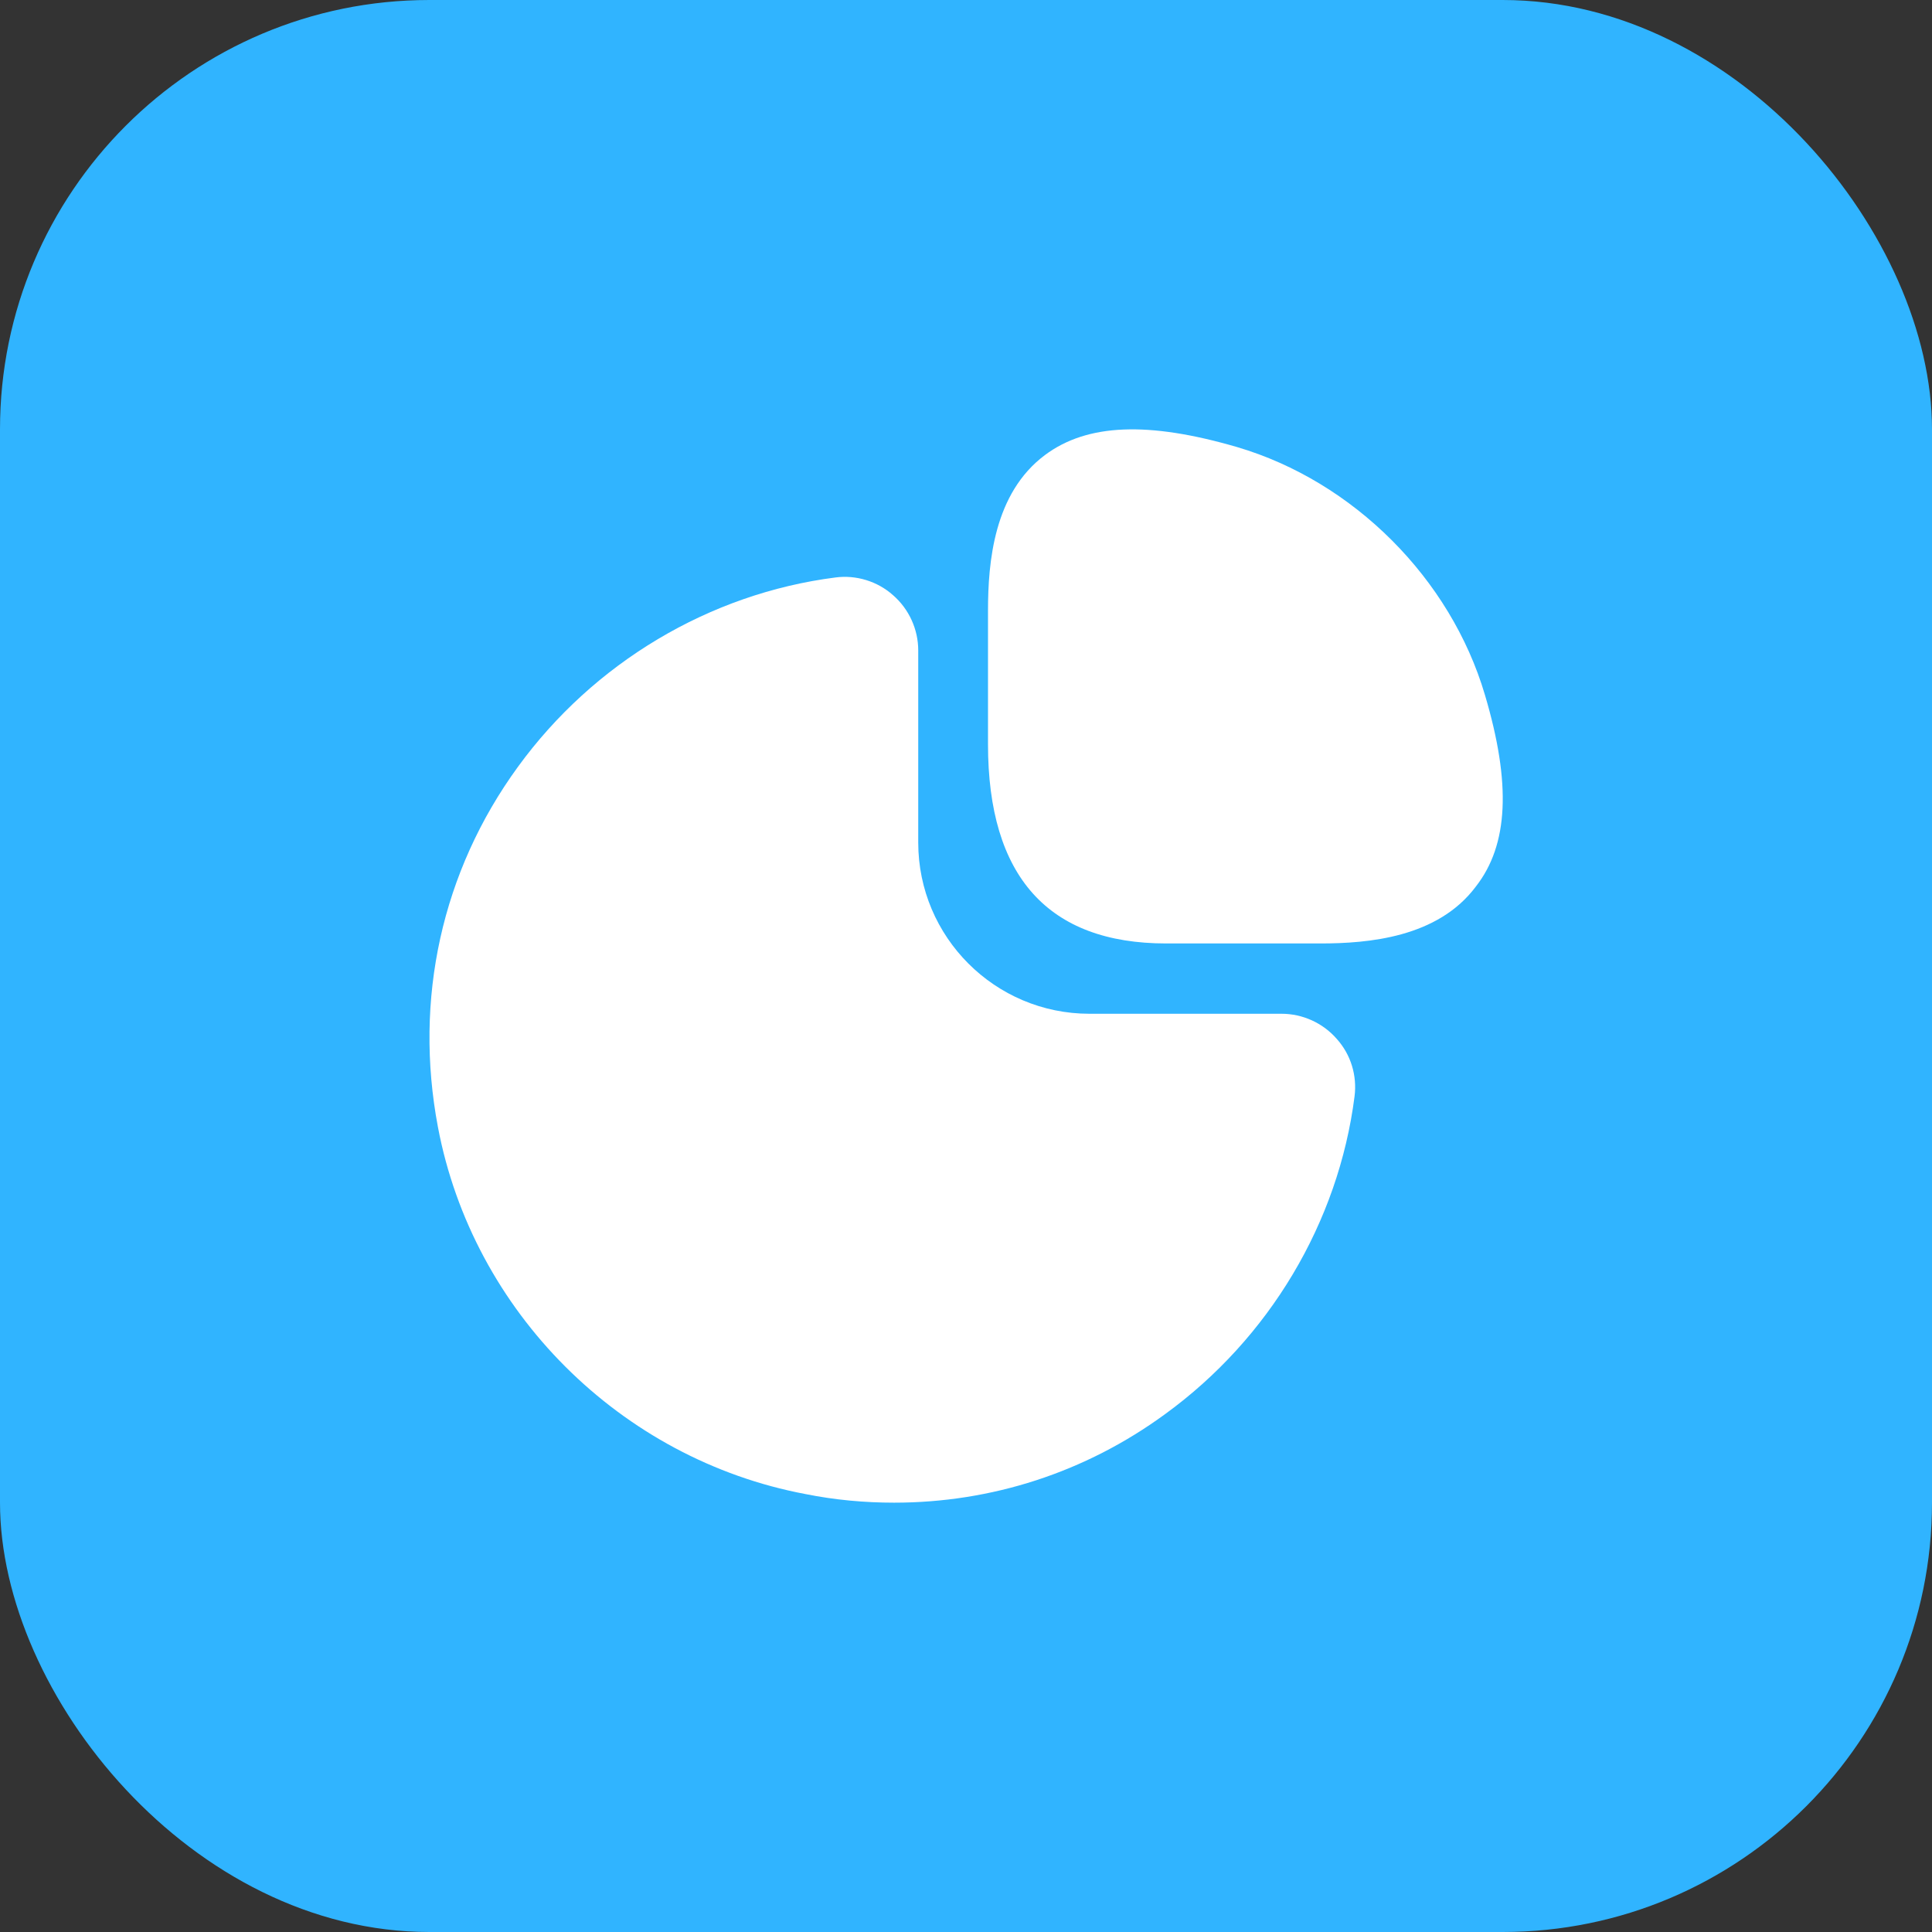
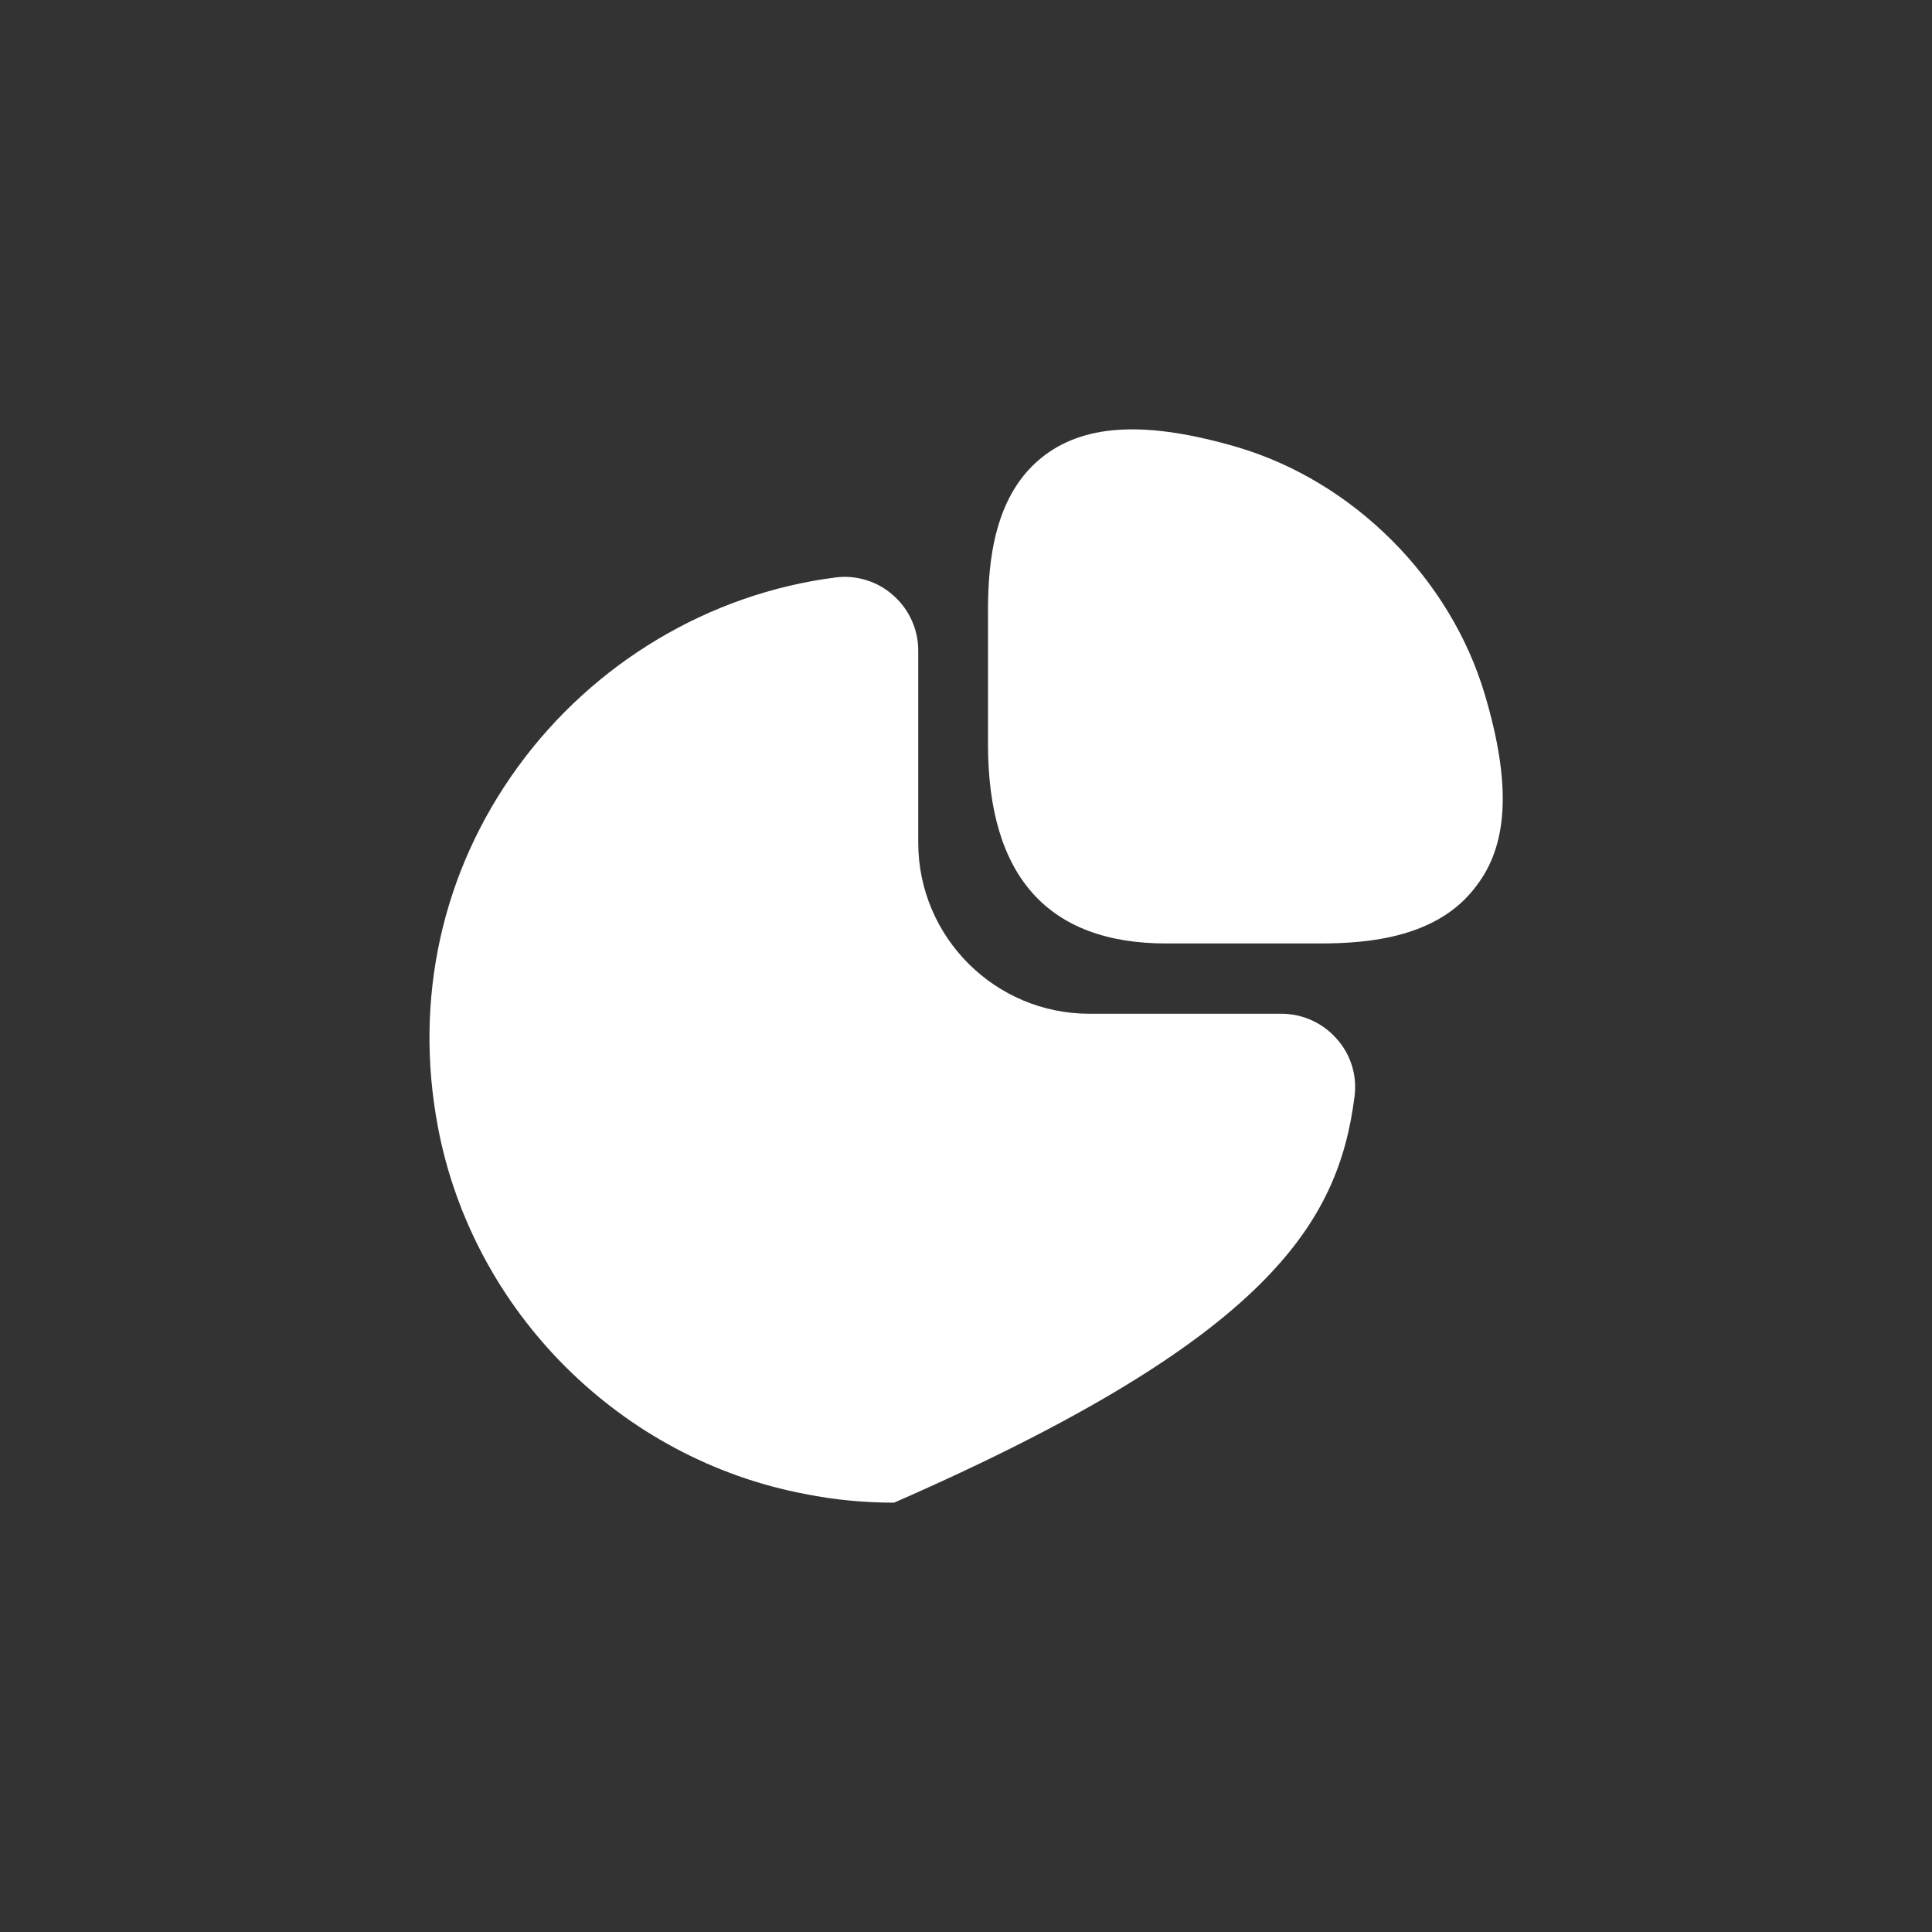
<svg xmlns="http://www.w3.org/2000/svg" width="36" height="36" viewBox="0 0 36 36" fill="none">
  <rect x="0" y="0" width="36" height="36" fill="#333333" stroke="none" />
-   <rect width="36" height="36" rx="8" fill="#30B4FF" />
  <path d="M27.67 12.95C27.03 10.78 25.22 8.97 23.05 8.33C21.4 7.85 20.26 7.89 19.47 8.48C18.52 9.19 18.41 10.47 18.41 11.38V13.87C18.41 16.33 19.53 17.58 21.73 17.58H24.6C25.5 17.58 26.79 17.47 27.5 16.52C28.11 15.74 28.16 14.6 27.67 12.95Z" fill="white" />
-   <path d="M24.91 19.36C24.65 19.06 24.27 18.89 23.88 18.89H20.3C18.54 18.89 17.11 17.46 17.11 15.7V12.12C17.11 11.73 16.94 11.35 16.64 11.09C16.35 10.83 15.95 10.71 15.57 10.76C13.22 11.06 11.06 12.35 9.65 14.29C8.23 16.24 7.71 18.62 8.16 21C8.81 24.44 11.56 27.19 15.01 27.84C15.56 27.95 16.11 28 16.66 28C18.47 28 20.22 27.44 21.71 26.35C23.65 24.94 24.94 22.78 25.24 20.43C25.29 20.04 25.17 19.65 24.91 19.36Z" fill="white" />
+   <path d="M24.91 19.36C24.65 19.06 24.27 18.89 23.88 18.89H20.3C18.54 18.89 17.11 17.46 17.11 15.7V12.12C17.11 11.73 16.94 11.35 16.64 11.09C16.35 10.83 15.95 10.71 15.57 10.76C13.22 11.06 11.06 12.35 9.65 14.29C8.23 16.24 7.71 18.62 8.16 21C8.81 24.44 11.56 27.19 15.01 27.84C15.56 27.95 16.11 28 16.66 28C23.65 24.94 24.94 22.78 25.24 20.43C25.29 20.04 25.17 19.65 24.91 19.36Z" fill="white" />
</svg>